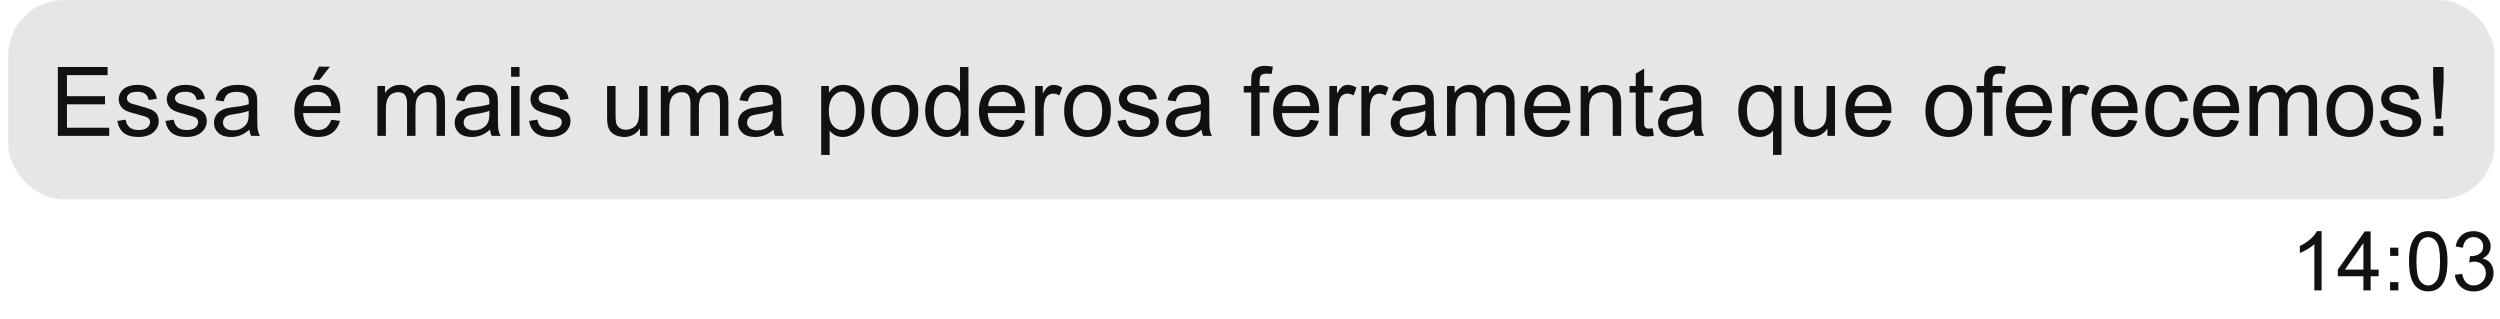
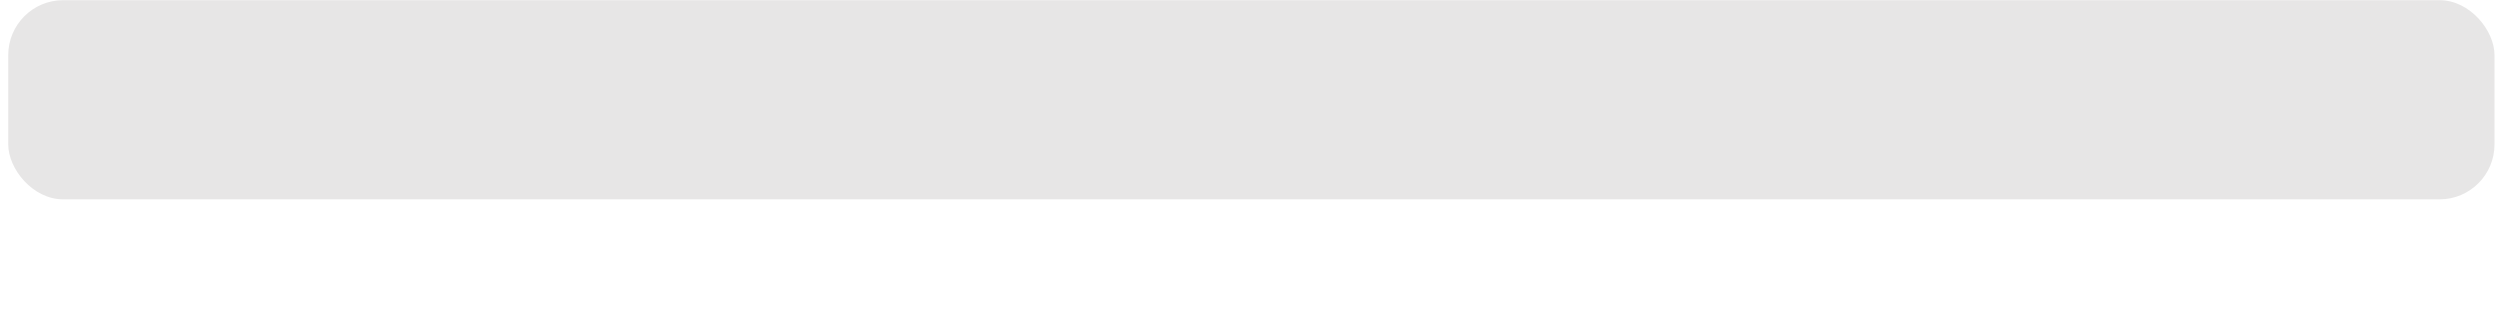
<svg xmlns="http://www.w3.org/2000/svg" width="455" height="58" viewBox="0 0 455 58" fill="none">
  <g filter="url(#filter0_d_22_150)">
    <rect x="1.5" y="0.031" width="452.5" height="36.25" rx="10" fill="#E7E6E6" />
-     <path d="M10.526 24.725V12.198H19.584V13.676H12.184V17.513H19.114V18.983H12.184V23.247H19.875V24.725H10.526ZM21.353 22.016L22.874 21.777C22.959 22.387 23.196 22.854 23.583 23.178C23.976 23.503 24.523 23.665 25.224 23.665C25.93 23.665 26.454 23.523 26.796 23.238C27.138 22.948 27.309 22.609 27.309 22.221C27.309 21.874 27.158 21.6 26.856 21.401C26.645 21.264 26.121 21.09 25.283 20.88C24.155 20.595 23.372 20.35 22.934 20.145C22.501 19.934 22.17 19.646 21.942 19.282C21.72 18.912 21.609 18.504 21.609 18.06C21.609 17.655 21.7 17.282 21.883 16.941C22.071 16.593 22.324 16.305 22.643 16.078C22.882 15.901 23.207 15.753 23.617 15.633C24.033 15.508 24.477 15.445 24.95 15.445C25.662 15.445 26.286 15.548 26.822 15.753C27.363 15.958 27.762 16.237 28.018 16.59C28.274 16.938 28.451 17.405 28.548 17.991L27.044 18.197C26.975 17.73 26.776 17.365 26.446 17.103C26.121 16.841 25.659 16.71 25.061 16.71C24.355 16.71 23.851 16.827 23.549 17.06C23.247 17.294 23.096 17.567 23.096 17.881C23.096 18.08 23.159 18.259 23.284 18.419C23.409 18.584 23.606 18.721 23.873 18.829C24.027 18.886 24.48 19.017 25.232 19.222C26.32 19.512 27.078 19.752 27.505 19.94C27.938 20.122 28.277 20.39 28.522 20.743C28.767 21.096 28.889 21.535 28.889 22.059C28.889 22.572 28.738 23.056 28.436 23.512C28.14 23.962 27.71 24.312 27.146 24.563C26.582 24.808 25.944 24.93 25.232 24.93C24.053 24.93 23.153 24.685 22.532 24.195C21.917 23.705 21.524 22.979 21.353 22.016ZM30.103 22.016L31.624 21.777C31.709 22.387 31.946 22.854 32.333 23.178C32.726 23.503 33.273 23.665 33.974 23.665C34.68 23.665 35.204 23.523 35.546 23.238C35.888 22.948 36.059 22.609 36.059 22.221C36.059 21.874 35.908 21.6 35.606 21.401C35.395 21.264 34.871 21.09 34.033 20.88C32.906 20.595 32.122 20.35 31.684 20.145C31.251 19.934 30.92 19.646 30.692 19.282C30.47 18.912 30.359 18.504 30.359 18.06C30.359 17.655 30.45 17.282 30.633 16.941C30.821 16.593 31.074 16.305 31.393 16.078C31.632 15.901 31.957 15.753 32.367 15.633C32.783 15.508 33.227 15.445 33.7 15.445C34.412 15.445 35.036 15.548 35.572 15.753C36.113 15.958 36.511 16.237 36.768 16.59C37.024 16.938 37.201 17.405 37.298 17.991L35.794 18.197C35.725 17.73 35.526 17.365 35.196 17.103C34.871 16.841 34.409 16.71 33.811 16.71C33.105 16.71 32.601 16.827 32.299 17.06C31.997 17.294 31.846 17.567 31.846 17.881C31.846 18.08 31.909 18.259 32.034 18.419C32.159 18.584 32.356 18.721 32.623 18.829C32.777 18.886 33.23 19.017 33.982 19.222C35.07 19.512 35.828 19.752 36.255 19.94C36.688 20.122 37.027 20.39 37.272 20.743C37.517 21.096 37.639 21.535 37.639 22.059C37.639 22.572 37.488 23.056 37.187 23.512C36.89 23.962 36.46 24.312 35.896 24.563C35.332 24.808 34.694 24.93 33.982 24.93C32.803 24.93 31.903 24.685 31.282 24.195C30.667 23.705 30.274 22.979 30.103 22.016ZM45.39 23.606C44.82 24.09 44.27 24.432 43.74 24.631C43.216 24.83 42.652 24.93 42.049 24.93C41.052 24.93 40.285 24.688 39.75 24.204C39.215 23.714 38.947 23.09 38.947 22.332C38.947 21.888 39.047 21.484 39.246 21.119C39.451 20.749 39.716 20.453 40.041 20.23C40.371 20.008 40.741 19.84 41.151 19.726C41.453 19.646 41.909 19.57 42.519 19.495C43.76 19.347 44.675 19.171 45.261 18.966C45.267 18.755 45.27 18.621 45.27 18.564C45.27 17.937 45.125 17.496 44.834 17.24C44.441 16.892 43.857 16.718 43.083 16.718C42.359 16.718 41.824 16.846 41.476 17.103C41.134 17.354 40.881 17.801 40.716 18.444L39.212 18.239C39.348 17.596 39.573 17.077 39.887 16.684C40.2 16.285 40.653 15.981 41.245 15.77C41.838 15.553 42.524 15.445 43.305 15.445C44.079 15.445 44.709 15.536 45.193 15.719C45.677 15.901 46.033 16.132 46.261 16.411C46.489 16.684 46.649 17.032 46.74 17.453C46.791 17.715 46.817 18.188 46.817 18.872V20.922C46.817 22.352 46.848 23.258 46.911 23.64C46.979 24.016 47.11 24.378 47.304 24.725H45.697C45.538 24.406 45.435 24.033 45.39 23.606ZM45.261 20.171C44.703 20.398 43.866 20.592 42.749 20.752C42.117 20.843 41.67 20.945 41.408 21.059C41.146 21.173 40.943 21.341 40.801 21.563C40.659 21.78 40.587 22.022 40.587 22.29C40.587 22.7 40.741 23.042 41.049 23.315C41.362 23.588 41.818 23.725 42.416 23.725C43.008 23.725 43.535 23.597 43.997 23.341C44.458 23.079 44.797 22.723 45.014 22.273C45.179 21.925 45.261 21.412 45.261 20.735V20.171ZM60.292 21.803L61.881 21.999C61.631 22.928 61.166 23.648 60.489 24.161C59.811 24.674 58.945 24.93 57.891 24.93C56.564 24.93 55.51 24.523 54.729 23.708C53.955 22.888 53.567 21.74 53.567 20.265C53.567 18.738 53.96 17.553 54.746 16.71C55.532 15.867 56.552 15.445 57.805 15.445C59.019 15.445 60.01 15.858 60.779 16.684C61.548 17.51 61.933 18.672 61.933 20.171C61.933 20.262 61.93 20.398 61.924 20.581H55.157C55.214 21.578 55.495 22.341 56.002 22.871C56.509 23.401 57.142 23.665 57.899 23.665C58.463 23.665 58.945 23.517 59.343 23.221C59.742 22.925 60.058 22.452 60.292 21.803ZM55.242 19.316H60.309C60.241 18.553 60.047 17.98 59.728 17.599C59.238 17.006 58.603 16.71 57.822 16.71C57.116 16.71 56.521 16.946 56.037 17.419C55.558 17.892 55.293 18.524 55.242 19.316ZM56.9 14.522L58.036 12.13H60.053L58.173 14.522H56.9ZM68.692 24.725V15.65H70.067V16.923C70.352 16.479 70.731 16.123 71.204 15.855C71.677 15.582 72.215 15.445 72.819 15.445C73.491 15.445 74.041 15.585 74.468 15.864C74.901 16.143 75.206 16.533 75.382 17.035C76.1 15.975 77.034 15.445 78.185 15.445C79.085 15.445 79.777 15.696 80.261 16.197C80.746 16.693 80.988 17.459 80.988 18.496V24.725H79.458V19.008C79.458 18.393 79.407 17.952 79.304 17.684C79.208 17.41 79.028 17.191 78.766 17.026C78.504 16.861 78.197 16.778 77.843 16.778C77.205 16.778 76.675 16.992 76.254 17.419C75.832 17.841 75.622 18.518 75.622 19.453V24.725H74.084V18.829C74.084 18.145 73.958 17.633 73.707 17.291C73.457 16.949 73.047 16.778 72.477 16.778C72.044 16.778 71.642 16.892 71.272 17.12C70.908 17.348 70.643 17.681 70.478 18.12C70.312 18.558 70.23 19.191 70.23 20.017V24.725H68.692ZM89.191 23.606C88.621 24.09 88.072 24.432 87.542 24.631C87.018 24.83 86.454 24.93 85.85 24.93C84.853 24.93 84.087 24.688 83.551 24.204C83.016 23.714 82.748 23.09 82.748 22.332C82.748 21.888 82.848 21.484 83.047 21.119C83.252 20.749 83.517 20.453 83.842 20.23C84.172 20.008 84.543 19.84 84.953 19.726C85.255 19.646 85.71 19.57 86.32 19.495C87.562 19.347 88.476 19.171 89.063 18.966C89.068 18.755 89.071 18.621 89.071 18.564C89.071 17.937 88.926 17.496 88.635 17.24C88.242 16.892 87.659 16.718 86.884 16.718C86.16 16.718 85.625 16.846 85.277 17.103C84.936 17.354 84.682 17.801 84.517 18.444L83.013 18.239C83.15 17.596 83.375 17.077 83.688 16.684C84.001 16.285 84.454 15.981 85.047 15.77C85.639 15.553 86.326 15.445 87.106 15.445C87.881 15.445 88.51 15.536 88.994 15.719C89.479 15.901 89.835 16.132 90.062 16.411C90.29 16.684 90.45 17.032 90.541 17.453C90.592 17.715 90.618 18.188 90.618 18.872V20.922C90.618 22.352 90.649 23.258 90.712 23.64C90.78 24.016 90.911 24.378 91.105 24.725H89.499C89.339 24.406 89.237 24.033 89.191 23.606ZM89.063 20.171C88.504 20.398 87.667 20.592 86.55 20.752C85.918 20.843 85.471 20.945 85.209 21.059C84.947 21.173 84.745 21.341 84.602 21.563C84.46 21.78 84.389 22.022 84.389 22.29C84.389 22.7 84.543 23.042 84.85 23.315C85.163 23.588 85.619 23.725 86.217 23.725C86.81 23.725 87.337 23.597 87.798 23.341C88.26 23.079 88.599 22.723 88.815 22.273C88.98 21.925 89.063 21.412 89.063 20.735V20.171ZM93.019 13.967V12.198H94.557V13.967H93.019ZM93.019 24.725V15.65H94.557V24.725H93.019ZM96.292 22.016L97.813 21.777C97.898 22.387 98.135 22.854 98.522 23.178C98.915 23.503 99.462 23.665 100.163 23.665C100.869 23.665 101.393 23.523 101.735 23.238C102.077 22.948 102.248 22.609 102.248 22.221C102.248 21.874 102.097 21.6 101.795 21.401C101.584 21.264 101.06 21.09 100.222 20.88C99.094 20.595 98.311 20.35 97.873 20.145C97.44 19.934 97.109 19.646 96.881 19.282C96.659 18.912 96.548 18.504 96.548 18.06C96.548 17.655 96.639 17.282 96.822 16.941C97.01 16.593 97.263 16.305 97.582 16.078C97.821 15.901 98.146 15.753 98.556 15.633C98.972 15.508 99.416 15.445 99.889 15.445C100.601 15.445 101.225 15.548 101.76 15.753C102.302 15.958 102.7 16.237 102.957 16.59C103.213 16.938 103.39 17.405 103.487 17.991L101.983 18.197C101.914 17.73 101.715 17.365 101.385 17.103C101.06 16.841 100.598 16.71 100 16.71C99.294 16.71 98.79 16.827 98.488 17.06C98.186 17.294 98.035 17.567 98.035 17.881C98.035 18.08 98.098 18.259 98.223 18.419C98.348 18.584 98.545 18.721 98.812 18.829C98.966 18.886 99.419 19.017 100.171 19.222C101.259 19.512 102.017 19.752 102.444 19.94C102.877 20.122 103.216 20.39 103.461 20.743C103.706 21.096 103.828 21.535 103.828 22.059C103.828 22.572 103.677 23.056 103.375 23.512C103.079 23.962 102.649 24.312 102.085 24.563C101.521 24.808 100.883 24.93 100.171 24.93C98.992 24.93 98.092 24.685 97.471 24.195C96.856 23.705 96.463 22.979 96.292 22.016ZM116.475 24.725V23.392C115.768 24.417 114.809 24.93 113.595 24.93C113.06 24.93 112.558 24.828 112.091 24.622C111.63 24.417 111.285 24.161 111.057 23.853C110.835 23.54 110.679 23.158 110.587 22.708C110.525 22.406 110.493 21.928 110.493 21.273V15.65H112.031V20.683C112.031 21.486 112.063 22.028 112.125 22.307C112.222 22.711 112.427 23.03 112.741 23.264C113.054 23.492 113.441 23.606 113.903 23.606C114.364 23.606 114.797 23.489 115.202 23.255C115.606 23.016 115.891 22.694 116.056 22.29C116.227 21.88 116.312 21.287 116.312 20.512V15.65H117.851V24.725H116.475ZM120.269 24.725V15.65H121.645V16.923C121.929 16.479 122.308 16.123 122.781 15.855C123.254 15.582 123.792 15.445 124.396 15.445C125.068 15.445 125.618 15.585 126.045 15.864C126.478 16.143 126.783 16.533 126.959 17.035C127.677 15.975 128.611 15.445 129.762 15.445C130.662 15.445 131.354 15.696 131.839 16.197C132.323 16.693 132.565 17.459 132.565 18.496V24.725H131.035V19.008C131.035 18.393 130.984 17.952 130.882 17.684C130.785 17.41 130.605 17.191 130.343 17.026C130.081 16.861 129.774 16.778 129.42 16.778C128.782 16.778 128.253 16.992 127.831 17.419C127.41 17.841 127.199 18.518 127.199 19.453V24.725H125.661V18.829C125.661 18.145 125.535 17.633 125.285 17.291C125.034 16.949 124.624 16.778 124.054 16.778C123.621 16.778 123.22 16.892 122.849 17.12C122.485 17.348 122.22 17.681 122.055 18.12C121.889 18.558 121.807 19.191 121.807 20.017V24.725H120.269ZM140.768 23.606C140.198 24.09 139.649 24.432 139.119 24.631C138.595 24.83 138.031 24.93 137.427 24.93C136.43 24.93 135.664 24.688 135.128 24.204C134.593 23.714 134.325 23.09 134.325 22.332C134.325 21.888 134.425 21.484 134.624 21.119C134.829 20.749 135.094 20.453 135.419 20.23C135.749 20.008 136.12 19.84 136.53 19.726C136.832 19.646 137.287 19.57 137.897 19.495C139.139 19.347 140.053 19.171 140.64 18.966C140.646 18.755 140.648 18.621 140.648 18.564C140.648 17.937 140.503 17.496 140.213 17.24C139.82 16.892 139.236 16.718 138.461 16.718C137.737 16.718 137.202 16.846 136.854 17.103C136.513 17.354 136.259 17.801 136.094 18.444L134.59 18.239C134.727 17.596 134.952 17.077 135.265 16.684C135.578 16.285 136.031 15.981 136.624 15.77C137.216 15.553 137.903 15.445 138.683 15.445C139.458 15.445 140.087 15.536 140.572 15.719C141.056 15.901 141.412 16.132 141.64 16.411C141.868 16.684 142.027 17.032 142.118 17.453C142.169 17.715 142.195 18.188 142.195 18.872V20.922C142.195 22.352 142.226 23.258 142.289 23.64C142.357 24.016 142.488 24.378 142.682 24.725H141.076C140.916 24.406 140.814 24.033 140.768 23.606ZM140.64 20.171C140.082 20.398 139.244 20.592 138.128 20.752C137.495 20.843 137.048 20.945 136.786 21.059C136.524 21.173 136.322 21.341 136.179 21.563C136.037 21.78 135.966 22.022 135.966 22.29C135.966 22.7 136.12 23.042 136.427 23.315C136.741 23.588 137.196 23.725 137.794 23.725C138.387 23.725 138.914 23.597 139.375 23.341C139.837 23.079 140.176 22.723 140.392 22.273C140.557 21.925 140.64 21.412 140.64 20.735V20.171ZM149.458 28.203V15.65H150.86V16.829C151.19 16.368 151.563 16.023 151.979 15.796C152.395 15.562 152.899 15.445 153.491 15.445C154.266 15.445 154.95 15.645 155.542 16.043C156.135 16.442 156.582 17.006 156.884 17.735C157.186 18.459 157.337 19.253 157.337 20.119C157.337 21.048 157.169 21.885 156.833 22.631C156.502 23.372 156.018 23.942 155.38 24.34C154.748 24.733 154.081 24.93 153.38 24.93C152.868 24.93 152.406 24.822 151.996 24.605C151.592 24.389 151.258 24.115 150.996 23.785V28.203H149.458ZM150.851 20.239C150.851 21.407 151.087 22.27 151.56 22.828C152.033 23.386 152.606 23.665 153.278 23.665C153.961 23.665 154.545 23.378 155.03 22.802C155.519 22.221 155.764 21.324 155.764 20.111C155.764 18.954 155.525 18.088 155.047 17.513C154.574 16.938 154.007 16.65 153.346 16.65C152.691 16.65 152.11 16.958 151.603 17.573C151.102 18.182 150.851 19.071 150.851 20.239ZM158.627 20.188C158.627 18.507 159.094 17.262 160.028 16.453C160.809 15.781 161.76 15.445 162.882 15.445C164.13 15.445 165.15 15.855 165.941 16.676C166.733 17.49 167.129 18.618 167.129 20.059C167.129 21.227 166.953 22.147 166.599 22.819C166.252 23.486 165.742 24.004 165.07 24.375C164.403 24.745 163.674 24.93 162.882 24.93C161.612 24.93 160.584 24.523 159.798 23.708C159.017 22.893 158.627 21.72 158.627 20.188ZM160.208 20.188C160.208 21.35 160.461 22.221 160.968 22.802C161.475 23.378 162.113 23.665 162.882 23.665C163.646 23.665 164.281 23.375 164.788 22.794C165.295 22.213 165.548 21.327 165.548 20.136C165.548 19.014 165.292 18.165 164.779 17.59C164.272 17.009 163.64 16.718 162.882 16.718C162.113 16.718 161.475 17.006 160.968 17.581C160.461 18.157 160.208 19.026 160.208 20.188ZM174.828 24.725V23.58C174.253 24.48 173.407 24.93 172.29 24.93C171.567 24.93 170.9 24.731 170.291 24.332C169.687 23.933 169.217 23.378 168.881 22.666C168.55 21.948 168.385 21.125 168.385 20.196C168.385 19.29 168.536 18.47 168.838 17.735C169.14 16.995 169.593 16.428 170.197 16.035C170.801 15.642 171.476 15.445 172.222 15.445C172.769 15.445 173.256 15.562 173.683 15.796C174.11 16.023 174.458 16.322 174.726 16.693V12.198H176.255V24.725H174.828ZM169.966 20.196C169.966 21.358 170.211 22.227 170.701 22.802C171.191 23.378 171.769 23.665 172.436 23.665C173.108 23.665 173.677 23.392 174.145 22.845C174.617 22.293 174.854 21.452 174.854 20.324C174.854 19.082 174.615 18.171 174.136 17.59C173.657 17.009 173.068 16.718 172.367 16.718C171.684 16.718 171.111 16.997 170.65 17.556C170.194 18.114 169.966 18.994 169.966 20.196ZM184.894 21.803L186.483 21.999C186.233 22.928 185.768 23.648 185.091 24.161C184.413 24.674 183.547 24.93 182.493 24.93C181.166 24.93 180.112 24.523 179.331 23.708C178.557 22.888 178.169 21.74 178.169 20.265C178.169 18.738 178.562 17.553 179.348 16.71C180.135 15.867 181.154 15.445 182.407 15.445C183.621 15.445 184.612 15.858 185.381 16.684C186.15 17.51 186.535 18.672 186.535 20.171C186.535 20.262 186.532 20.398 186.526 20.581H179.759C179.816 21.578 180.097 22.341 180.604 22.871C181.111 23.401 181.744 23.665 182.501 23.665C183.065 23.665 183.547 23.517 183.946 23.221C184.344 22.925 184.66 22.452 184.894 21.803ZM179.844 19.316H184.911C184.843 18.553 184.649 17.98 184.33 17.599C183.84 17.006 183.205 16.71 182.425 16.71C181.718 16.71 181.123 16.946 180.639 17.419C180.16 17.892 179.895 18.524 179.844 19.316ZM188.406 24.725V15.65H189.79V17.026C190.143 16.382 190.468 15.958 190.764 15.753C191.066 15.548 191.397 15.445 191.756 15.445C192.274 15.445 192.801 15.61 193.336 15.941L192.807 17.368C192.431 17.146 192.055 17.035 191.679 17.035C191.343 17.035 191.041 17.137 190.773 17.342C190.505 17.541 190.314 17.821 190.2 18.18C190.03 18.726 189.944 19.325 189.944 19.974V24.725H188.406ZM193.678 20.188C193.678 18.507 194.145 17.262 195.08 16.453C195.86 15.781 196.811 15.445 197.934 15.445C199.181 15.445 200.201 15.855 200.993 16.676C201.785 17.49 202.18 18.618 202.18 20.059C202.18 21.227 202.004 22.147 201.651 22.819C201.303 23.486 200.793 24.004 200.121 24.375C199.455 24.745 198.725 24.93 197.934 24.93C196.663 24.93 195.635 24.523 194.849 23.708C194.068 22.893 193.678 21.72 193.678 20.188ZM195.259 20.188C195.259 21.35 195.513 22.221 196.02 22.802C196.527 23.378 197.165 23.665 197.934 23.665C198.697 23.665 199.332 23.375 199.839 22.794C200.346 22.213 200.6 21.327 200.6 20.136C200.6 19.014 200.343 18.165 199.831 17.59C199.324 17.009 198.691 16.718 197.934 16.718C197.165 16.718 196.527 17.006 196.02 17.581C195.513 18.157 195.259 19.026 195.259 20.188ZM203.377 22.016L204.898 21.777C204.983 22.387 205.22 22.854 205.607 23.178C206 23.503 206.547 23.665 207.248 23.665C207.954 23.665 208.478 23.523 208.82 23.238C209.162 22.948 209.333 22.609 209.333 22.221C209.333 21.874 209.182 21.6 208.88 21.401C208.669 21.264 208.145 21.09 207.307 20.88C206.179 20.595 205.396 20.35 204.958 20.145C204.525 19.934 204.194 19.646 203.966 19.282C203.744 18.912 203.633 18.504 203.633 18.06C203.633 17.655 203.724 17.282 203.906 16.941C204.094 16.593 204.348 16.305 204.667 16.078C204.906 15.901 205.231 15.753 205.641 15.633C206.057 15.508 206.501 15.445 206.974 15.445C207.686 15.445 208.31 15.548 208.845 15.753C209.387 15.958 209.785 16.237 210.042 16.59C210.298 16.938 210.475 17.405 210.572 17.991L209.068 18.197C208.999 17.73 208.8 17.365 208.469 17.103C208.145 16.841 207.683 16.71 207.085 16.71C206.379 16.71 205.875 16.827 205.573 17.06C205.271 17.294 205.12 17.567 205.12 17.881C205.12 18.08 205.183 18.259 205.308 18.419C205.433 18.584 205.63 18.721 205.897 18.829C206.051 18.886 206.504 19.017 207.256 19.222C208.344 19.512 209.102 19.752 209.529 19.94C209.962 20.122 210.301 20.39 210.546 20.743C210.791 21.096 210.913 21.535 210.913 22.059C210.913 22.572 210.762 23.056 210.46 23.512C210.164 23.962 209.734 24.312 209.17 24.563C208.606 24.808 207.968 24.93 207.256 24.93C206.077 24.93 205.177 24.685 204.556 24.195C203.941 23.705 203.548 22.979 203.377 22.016ZM218.664 23.606C218.094 24.09 217.544 24.432 217.014 24.631C216.49 24.83 215.926 24.93 215.323 24.93C214.326 24.93 213.559 24.688 213.024 24.204C212.488 23.714 212.221 23.09 212.221 22.332C212.221 21.888 212.32 21.484 212.52 21.119C212.725 20.749 212.99 20.453 213.314 20.23C213.645 20.008 214.015 19.84 214.425 19.726C214.727 19.646 215.183 19.57 215.792 19.495C217.034 19.347 217.949 19.171 218.535 18.966C218.541 18.755 218.544 18.621 218.544 18.564C218.544 17.937 218.399 17.496 218.108 17.24C217.715 16.892 217.131 16.718 216.356 16.718C215.633 16.718 215.097 16.846 214.75 17.103C214.408 17.354 214.155 17.801 213.99 18.444L212.486 18.239C212.622 17.596 212.847 17.077 213.161 16.684C213.474 16.285 213.927 15.981 214.519 15.77C215.112 15.553 215.798 15.445 216.579 15.445C217.353 15.445 217.983 15.536 218.467 15.719C218.951 15.901 219.307 16.132 219.535 16.411C219.763 16.684 219.923 17.032 220.014 17.453C220.065 17.715 220.091 18.188 220.091 18.872V20.922C220.091 22.352 220.122 23.258 220.185 23.64C220.253 24.016 220.384 24.378 220.578 24.725H218.971C218.812 24.406 218.709 24.033 218.664 23.606ZM218.535 20.171C217.977 20.398 217.14 20.592 216.023 20.752C215.391 20.843 214.944 20.945 214.682 21.059C214.42 21.173 214.217 21.341 214.075 21.563C213.933 21.78 213.861 22.022 213.861 22.29C213.861 22.7 214.015 23.042 214.323 23.315C214.636 23.588 215.092 23.725 215.69 23.725C216.282 23.725 216.809 23.597 217.271 23.341C217.732 23.079 218.071 22.723 218.288 22.273C218.453 21.925 218.535 21.412 218.535 20.735V20.171ZM227.721 24.725V16.846H226.363V15.65H227.721V14.685C227.721 14.075 227.775 13.622 227.884 13.326C228.032 12.927 228.291 12.605 228.661 12.36C229.037 12.11 229.561 11.985 230.233 11.985C230.666 11.985 231.145 12.036 231.669 12.138L231.438 13.48C231.119 13.423 230.817 13.394 230.532 13.394C230.065 13.394 229.735 13.494 229.541 13.694C229.348 13.893 229.251 14.266 229.251 14.813V15.65H231.02V16.846H229.251V24.725H227.721ZM238.437 21.803L240.026 21.999C239.775 22.928 239.311 23.648 238.633 24.161C237.955 24.674 237.089 24.93 236.035 24.93C234.708 24.93 233.654 24.523 232.874 23.708C232.099 22.888 231.712 21.74 231.712 20.265C231.712 18.738 232.105 17.553 232.891 16.71C233.677 15.867 234.697 15.445 235.95 15.445C237.163 15.445 238.155 15.858 238.924 16.684C239.693 17.51 240.077 18.672 240.077 20.171C240.077 20.262 240.074 20.398 240.069 20.581H233.301C233.358 21.578 233.64 22.341 234.147 22.871C234.654 23.401 235.286 23.665 236.044 23.665C236.608 23.665 237.089 23.517 237.488 23.221C237.887 22.925 238.203 22.452 238.437 21.803ZM233.386 19.316H238.454C238.385 18.553 238.192 17.98 237.873 17.599C237.383 17.006 236.747 16.71 235.967 16.71C235.261 16.71 234.665 16.946 234.181 17.419C233.703 17.892 233.438 18.524 233.386 19.316ZM241.948 24.725V15.65H243.333V17.026C243.686 16.382 244.011 15.958 244.307 15.753C244.609 15.548 244.939 15.445 245.298 15.445C245.816 15.445 246.343 15.61 246.879 15.941L246.349 17.368C245.973 17.146 245.597 17.035 245.221 17.035C244.885 17.035 244.583 17.137 244.315 17.342C244.048 17.541 243.857 17.821 243.743 18.18C243.572 18.726 243.487 19.325 243.487 19.974V24.725H241.948ZM247.776 24.725V15.65H249.16V17.026C249.514 16.382 249.838 15.958 250.135 15.753C250.436 15.548 250.767 15.445 251.126 15.445C251.644 15.445 252.171 15.61 252.707 15.941L252.177 17.368C251.801 17.146 251.425 17.035 251.049 17.035C250.713 17.035 250.411 17.137 250.143 17.342C249.875 17.541 249.684 17.821 249.571 18.18C249.4 18.726 249.314 19.325 249.314 19.974V24.725H247.776ZM259.542 23.606C258.973 24.09 258.423 24.432 257.893 24.631C257.369 24.83 256.805 24.93 256.201 24.93C255.205 24.93 254.438 24.688 253.903 24.204C253.367 23.714 253.1 23.09 253.1 22.332C253.1 21.888 253.199 21.484 253.399 21.119C253.604 20.749 253.869 20.453 254.193 20.23C254.524 20.008 254.894 19.84 255.304 19.726C255.606 19.646 256.062 19.57 256.671 19.495C257.913 19.347 258.828 19.171 259.414 18.966C259.42 18.755 259.423 18.621 259.423 18.564C259.423 17.937 259.278 17.496 258.987 17.24C258.594 16.892 258.01 16.718 257.235 16.718C256.512 16.718 255.976 16.846 255.629 17.103C255.287 17.354 255.034 17.801 254.868 18.444L253.365 18.239C253.501 17.596 253.726 17.077 254.04 16.684C254.353 16.285 254.806 15.981 255.398 15.77C255.991 15.553 256.677 15.445 257.458 15.445C258.232 15.445 258.862 15.536 259.346 15.719C259.83 15.901 260.186 16.132 260.414 16.411C260.642 16.684 260.801 17.032 260.893 17.453C260.944 17.715 260.969 18.188 260.969 18.872V20.922C260.969 22.352 261.001 23.258 261.063 23.64C261.132 24.016 261.263 24.378 261.457 24.725H259.85C259.691 24.406 259.588 24.033 259.542 23.606ZM259.414 20.171C258.856 20.398 258.019 20.592 256.902 20.752C256.27 20.843 255.823 20.945 255.561 21.059C255.299 21.173 255.096 21.341 254.954 21.563C254.811 21.78 254.74 22.022 254.74 22.29C254.74 22.7 254.894 23.042 255.202 23.315C255.515 23.588 255.971 23.725 256.569 23.725C257.161 23.725 257.688 23.597 258.15 23.341C258.611 23.079 258.95 22.723 259.167 22.273C259.332 21.925 259.414 21.412 259.414 20.735V20.171ZM263.362 24.725V15.65H264.738V16.923C265.023 16.479 265.401 16.123 265.874 15.855C266.347 15.582 266.885 15.445 267.489 15.445C268.161 15.445 268.711 15.585 269.138 15.864C269.571 16.143 269.876 16.533 270.053 17.035C270.771 15.975 271.705 15.445 272.855 15.445C273.756 15.445 274.448 15.696 274.932 16.197C275.416 16.693 275.658 17.459 275.658 18.496V24.725H274.129V19.008C274.129 18.393 274.077 17.952 273.975 17.684C273.878 17.41 273.699 17.191 273.437 17.026C273.174 16.861 272.867 16.778 272.514 16.778C271.876 16.778 271.346 16.992 270.924 17.419C270.503 17.841 270.292 18.518 270.292 19.453V24.725H268.754V18.829C268.754 18.145 268.629 17.633 268.378 17.291C268.127 16.949 267.717 16.778 267.147 16.778C266.715 16.778 266.313 16.892 265.943 17.12C265.578 17.348 265.313 17.681 265.148 18.12C264.983 18.558 264.9 19.191 264.9 20.017V24.725H263.362ZM284.152 21.803L285.741 21.999C285.491 22.928 285.026 23.648 284.348 24.161C283.67 24.674 282.805 24.93 281.751 24.93C280.423 24.93 279.37 24.523 278.589 23.708C277.814 22.888 277.427 21.74 277.427 20.265C277.427 18.738 277.82 17.553 278.606 16.71C279.392 15.867 280.412 15.445 281.665 15.445C282.879 15.445 283.87 15.858 284.639 16.684C285.408 17.51 285.792 18.672 285.792 20.171C285.792 20.262 285.79 20.398 285.784 20.581H279.016C279.073 21.578 279.355 22.341 279.862 22.871C280.369 23.401 281.002 23.665 281.759 23.665C282.323 23.665 282.805 23.517 283.203 23.221C283.602 22.925 283.918 22.452 284.152 21.803ZM279.102 19.316H284.169C284.101 18.553 283.907 17.98 283.588 17.599C283.098 17.006 282.463 16.71 281.682 16.71C280.976 16.71 280.381 16.946 279.896 17.419C279.418 17.892 279.153 18.524 279.102 19.316ZM287.681 24.725V15.65H289.065V16.941C289.732 15.944 290.694 15.445 291.953 15.445C292.5 15.445 293.002 15.545 293.457 15.744C293.919 15.938 294.263 16.194 294.491 16.513C294.719 16.832 294.879 17.211 294.97 17.65C295.027 17.935 295.055 18.433 295.055 19.145V24.725H293.517V19.205C293.517 18.578 293.457 18.111 293.338 17.804C293.218 17.49 293.004 17.242 292.697 17.06C292.395 16.872 292.039 16.778 291.629 16.778C290.974 16.778 290.407 16.986 289.928 17.402C289.455 17.818 289.219 18.607 289.219 19.769V24.725H287.681ZM300.78 23.349L301.002 24.708C300.569 24.799 300.182 24.845 299.84 24.845C299.282 24.845 298.849 24.756 298.542 24.58C298.234 24.403 298.017 24.172 297.892 23.887C297.767 23.597 297.704 22.99 297.704 22.067V16.846H296.576V15.65H297.704V13.403L299.234 12.48V15.65H300.78V16.846H299.234V22.153C299.234 22.592 299.259 22.873 299.311 22.999C299.368 23.124 299.456 23.224 299.575 23.298C299.701 23.372 299.877 23.409 300.105 23.409C300.276 23.409 300.501 23.389 300.78 23.349ZM308.214 23.606C307.645 24.09 307.095 24.432 306.565 24.631C306.041 24.83 305.477 24.93 304.873 24.93C303.876 24.93 303.11 24.688 302.575 24.204C302.039 23.714 301.771 23.09 301.771 22.332C301.771 21.888 301.871 21.484 302.071 21.119C302.276 20.749 302.541 20.453 302.865 20.23C303.196 20.008 303.566 19.84 303.976 19.726C304.278 19.646 304.734 19.57 305.343 19.495C306.585 19.347 307.499 19.171 308.086 18.966C308.092 18.755 308.095 18.621 308.095 18.564C308.095 17.937 307.949 17.496 307.659 17.24C307.266 16.892 306.682 16.718 305.907 16.718C305.184 16.718 304.648 16.846 304.301 17.103C303.959 17.354 303.705 17.801 303.54 18.444L302.036 18.239C302.173 17.596 302.398 17.077 302.711 16.684C303.025 16.285 303.478 15.981 304.07 15.77C304.663 15.553 305.349 15.445 306.129 15.445C306.904 15.445 307.534 15.536 308.018 15.719C308.502 15.901 308.858 16.132 309.086 16.411C309.314 16.684 309.473 17.032 309.564 17.453C309.616 17.715 309.641 18.188 309.641 18.872V20.922C309.641 22.352 309.673 23.258 309.735 23.64C309.804 24.016 309.935 24.378 310.128 24.725H308.522C308.362 24.406 308.26 24.033 308.214 23.606ZM308.086 20.171C307.528 20.398 306.691 20.592 305.574 20.752C304.942 20.843 304.494 20.945 304.232 21.059C303.97 21.173 303.768 21.341 303.626 21.563C303.483 21.78 303.412 22.022 303.412 22.29C303.412 22.7 303.566 23.042 303.874 23.315C304.187 23.588 304.643 23.725 305.241 23.725C305.833 23.725 306.36 23.597 306.822 23.341C307.283 23.079 307.622 22.723 307.838 22.273C308.004 21.925 308.086 21.412 308.086 20.735V20.171ZM322.689 28.203V23.759C322.45 24.096 322.114 24.375 321.681 24.597C321.254 24.819 320.798 24.93 320.314 24.93C319.237 24.93 318.309 24.5 317.528 23.64C316.754 22.78 316.366 21.6 316.366 20.102C316.366 19.191 316.523 18.373 316.836 17.65C317.155 16.926 317.614 16.379 318.212 16.009C318.816 15.633 319.477 15.445 320.194 15.445C321.317 15.445 322.2 15.918 322.843 16.864V15.65H324.228V28.203H322.689ZM317.947 20.162C317.947 21.33 318.192 22.207 318.682 22.794C319.172 23.375 319.759 23.665 320.442 23.665C321.097 23.665 321.661 23.389 322.134 22.837C322.607 22.278 322.843 21.432 322.843 20.299C322.843 19.091 322.593 18.182 322.091 17.573C321.596 16.963 321.012 16.659 320.34 16.659C319.673 16.659 319.106 16.943 318.639 17.513C318.178 18.077 317.947 18.96 317.947 20.162ZM332.593 24.725V23.392C331.887 24.417 330.927 24.93 329.713 24.93C329.178 24.93 328.677 24.828 328.209 24.622C327.748 24.417 327.403 24.161 327.176 23.853C326.953 23.54 326.797 23.158 326.706 22.708C326.643 22.406 326.612 21.928 326.612 21.273V15.65H328.15V20.683C328.15 21.486 328.181 22.028 328.244 22.307C328.34 22.711 328.546 23.03 328.859 23.264C329.172 23.492 329.56 23.606 330.021 23.606C330.482 23.606 330.915 23.489 331.32 23.255C331.724 23.016 332.009 22.694 332.174 22.29C332.345 21.88 332.431 21.287 332.431 20.512V15.65H333.969V24.725H332.593ZM342.599 21.803L344.188 21.999C343.938 22.928 343.474 23.648 342.796 24.161C342.118 24.674 341.252 24.93 340.198 24.93C338.871 24.93 337.817 24.523 337.036 23.708C336.262 22.888 335.874 21.74 335.874 20.265C335.874 18.738 336.267 17.553 337.053 16.71C337.84 15.867 338.859 15.445 340.113 15.445C341.326 15.445 342.317 15.858 343.086 16.684C343.855 17.51 344.24 18.672 344.24 20.171C344.24 20.262 344.237 20.398 344.231 20.581H337.464C337.521 21.578 337.803 22.341 338.31 22.871C338.817 23.401 339.449 23.665 340.207 23.665C340.771 23.665 341.252 23.517 341.651 23.221C342.049 22.925 342.366 22.452 342.599 21.803ZM337.549 19.316H342.616C342.548 18.553 342.354 17.98 342.035 17.599C341.545 17.006 340.91 16.71 340.13 16.71C339.423 16.71 338.828 16.946 338.344 17.419C337.865 17.892 337.6 18.524 337.549 19.316ZM350.426 20.188C350.426 18.507 350.893 17.262 351.828 16.453C352.608 15.781 353.559 15.445 354.682 15.445C355.929 15.445 356.949 15.855 357.741 16.676C358.533 17.49 358.928 18.618 358.928 20.059C358.928 21.227 358.752 22.147 358.399 22.819C358.051 23.486 357.541 24.004 356.869 24.375C356.203 24.745 355.473 24.93 354.682 24.93C353.411 24.93 352.383 24.523 351.597 23.708C350.816 22.893 350.426 21.72 350.426 20.188ZM352.007 20.188C352.007 21.35 352.261 22.221 352.768 22.802C353.275 23.378 353.913 23.665 354.682 23.665C355.445 23.665 356.08 23.375 356.587 22.794C357.094 22.213 357.348 21.327 357.348 20.136C357.348 19.014 357.091 18.165 356.579 17.59C356.072 17.009 355.439 16.718 354.682 16.718C353.913 16.718 353.275 17.006 352.768 17.581C352.261 18.157 352.007 19.026 352.007 20.188ZM361.107 24.725V16.846H359.749V15.65H361.107V14.685C361.107 14.075 361.162 13.622 361.27 13.326C361.418 12.927 361.677 12.605 362.047 12.36C362.423 12.11 362.947 11.985 363.62 11.985C364.053 11.985 364.531 12.036 365.055 12.138L364.824 13.48C364.505 13.423 364.204 13.394 363.919 13.394C363.452 13.394 363.121 13.494 362.927 13.694C362.734 13.893 362.637 14.266 362.637 14.813V15.65H364.406V16.846H362.637V24.725H361.107ZM371.823 21.803L373.412 21.999C373.161 22.928 372.697 23.648 372.019 24.161C371.341 24.674 370.476 24.93 369.422 24.93C368.094 24.93 367.04 24.523 366.26 23.708C365.485 22.888 365.098 21.74 365.098 20.265C365.098 18.738 365.491 17.553 366.277 16.71C367.063 15.867 368.083 15.445 369.336 15.445C370.55 15.445 371.541 15.858 372.31 16.684C373.079 17.51 373.463 18.672 373.463 20.171C373.463 20.262 373.461 20.398 373.455 20.581H366.687C366.744 21.578 367.026 22.341 367.533 22.871C368.04 23.401 368.673 23.665 369.43 23.665C369.994 23.665 370.476 23.517 370.874 23.221C371.273 22.925 371.589 22.452 371.823 21.803ZM366.773 19.316H371.84C371.771 18.553 371.578 17.98 371.259 17.599C370.769 17.006 370.134 16.71 369.353 16.71C368.647 16.71 368.052 16.946 367.567 17.419C367.089 17.892 366.824 18.524 366.773 19.316ZM375.335 24.725V15.65H376.719V17.026C377.072 16.382 377.397 15.958 377.693 15.753C377.995 15.548 378.325 15.445 378.684 15.445C379.203 15.445 379.73 15.61 380.265 15.941L379.735 17.368C379.359 17.146 378.983 17.035 378.607 17.035C378.271 17.035 377.969 17.137 377.702 17.342C377.434 17.541 377.243 17.821 377.129 18.18C376.958 18.726 376.873 19.325 376.873 19.974V24.725H375.335ZM387.392 21.803L388.981 21.999C388.73 22.928 388.266 23.648 387.588 24.161C386.91 24.674 386.044 24.93 384.99 24.93C383.663 24.93 382.609 24.523 381.829 23.708C381.054 22.888 380.667 21.74 380.667 20.265C380.667 18.738 381.06 17.553 381.846 16.71C382.632 15.867 383.652 15.445 384.905 15.445C386.118 15.445 387.11 15.858 387.879 16.684C388.648 17.51 389.032 18.672 389.032 20.171C389.032 20.262 389.029 20.398 389.024 20.581H382.256C382.313 21.578 382.595 22.341 383.102 22.871C383.609 23.401 384.241 23.665 384.999 23.665C385.563 23.665 386.044 23.517 386.443 23.221C386.842 22.925 387.158 22.452 387.392 21.803ZM382.342 19.316H387.409C387.34 18.553 387.147 17.98 386.828 17.599C386.338 17.006 385.703 16.71 384.922 16.71C384.216 16.71 383.62 16.946 383.136 17.419C382.658 17.892 382.393 18.524 382.342 19.316ZM396.842 21.401L398.355 21.598C398.19 22.64 397.765 23.457 397.082 24.05C396.404 24.637 395.569 24.93 394.578 24.93C393.336 24.93 392.336 24.526 391.579 23.717C390.827 22.902 390.451 21.737 390.451 20.222C390.451 19.242 390.613 18.385 390.938 17.65C391.262 16.915 391.755 16.365 392.416 16.001C393.083 15.63 393.806 15.445 394.586 15.445C395.572 15.445 396.378 15.696 397.005 16.197C397.631 16.693 398.033 17.399 398.209 18.316L396.714 18.547C396.572 17.937 396.318 17.479 395.954 17.171C395.595 16.864 395.159 16.71 394.646 16.71C393.872 16.71 393.242 16.989 392.758 17.547C392.274 18.1 392.031 18.977 392.031 20.179C392.031 21.398 392.265 22.284 392.732 22.837C393.199 23.389 393.809 23.665 394.561 23.665C395.165 23.665 395.669 23.48 396.073 23.11C396.478 22.74 396.734 22.17 396.842 21.401ZM405.883 21.803L407.472 21.999C407.222 22.928 406.757 23.648 406.079 24.161C405.401 24.674 404.536 24.93 403.482 24.93C402.154 24.93 401.101 24.523 400.32 23.708C399.545 22.888 399.158 21.74 399.158 20.265C399.158 18.738 399.551 17.553 400.337 16.71C401.123 15.867 402.143 15.445 403.396 15.445C404.61 15.445 405.601 15.858 406.37 16.684C407.139 17.51 407.523 18.672 407.523 20.171C407.523 20.262 407.521 20.398 407.515 20.581H400.747C400.804 21.578 401.086 22.341 401.593 22.871C402.1 23.401 402.733 23.665 403.49 23.665C404.054 23.665 404.536 23.517 404.934 23.221C405.333 22.925 405.649 22.452 405.883 21.803ZM400.833 19.316H405.9C405.832 18.553 405.638 17.98 405.319 17.599C404.829 17.006 404.194 16.71 403.413 16.71C402.707 16.71 402.112 16.946 401.627 17.419C401.149 17.892 400.884 18.524 400.833 19.316ZM409.412 24.725V15.65H410.788V16.923C411.072 16.479 411.451 16.123 411.924 15.855C412.397 15.582 412.935 15.445 413.539 15.445C414.211 15.445 414.761 15.585 415.188 15.864C415.621 16.143 415.926 16.533 416.103 17.035C416.82 15.975 417.755 15.445 418.905 15.445C419.805 15.445 420.497 15.696 420.982 16.197C421.466 16.693 421.708 17.459 421.708 18.496V24.725H420.178V19.008C420.178 18.393 420.127 17.952 420.025 17.684C419.928 17.41 419.748 17.191 419.486 17.026C419.224 16.861 418.917 16.778 418.563 16.778C417.925 16.778 417.396 16.992 416.974 17.419C416.553 17.841 416.342 18.518 416.342 19.453V24.725H414.804V18.829C414.804 18.145 414.678 17.633 414.428 17.291C414.177 16.949 413.767 16.778 413.197 16.778C412.764 16.778 412.363 16.892 411.992 17.12C411.628 17.348 411.363 17.681 411.198 18.12C411.033 18.558 410.95 19.191 410.95 20.017V24.725H409.412ZM423.417 20.188C423.417 18.507 423.884 17.262 424.818 16.453C425.599 15.781 426.55 15.445 427.672 15.445C428.92 15.445 429.94 15.855 430.731 16.676C431.523 17.49 431.919 18.618 431.919 20.059C431.919 21.227 431.743 22.147 431.389 22.819C431.042 23.486 430.532 24.004 429.86 24.375C429.193 24.745 428.464 24.93 427.672 24.93C426.402 24.93 425.374 24.523 424.588 23.708C423.807 22.893 423.417 21.72 423.417 20.188ZM424.998 20.188C424.998 21.35 425.251 22.221 425.758 22.802C426.265 23.378 426.903 23.665 427.672 23.665C428.436 23.665 429.071 23.375 429.578 22.794C430.085 22.213 430.338 21.327 430.338 20.136C430.338 19.014 430.082 18.165 429.569 17.59C429.062 17.009 428.43 16.718 427.672 16.718C426.903 16.718 426.265 17.006 425.758 17.581C425.251 18.157 424.998 19.026 424.998 20.188ZM433.115 22.016L434.636 21.777C434.722 22.387 434.958 22.854 435.346 23.178C435.739 23.503 436.286 23.665 436.986 23.665C437.693 23.665 438.217 23.523 438.559 23.238C438.9 22.948 439.071 22.609 439.071 22.221C439.071 21.874 438.92 21.6 438.618 21.401C438.408 21.264 437.884 21.09 437.046 20.88C435.918 20.595 435.135 20.35 434.696 20.145C434.263 19.934 433.933 19.646 433.705 19.282C433.483 18.912 433.372 18.504 433.372 18.06C433.372 17.655 433.463 17.282 433.645 16.941C433.833 16.593 434.087 16.305 434.406 16.078C434.645 15.901 434.97 15.753 435.38 15.633C435.796 15.508 436.24 15.445 436.713 15.445C437.425 15.445 438.049 15.548 438.584 15.753C439.125 15.958 439.524 16.237 439.781 16.59C440.037 16.938 440.213 17.405 440.31 17.991L438.806 18.197C438.738 17.73 438.539 17.365 438.208 17.103C437.884 16.841 437.422 16.71 436.824 16.71C436.118 16.71 435.613 16.827 435.312 17.06C435.01 17.294 434.859 17.567 434.859 17.881C434.859 18.08 434.921 18.259 435.047 18.419C435.172 18.584 435.368 18.721 435.636 18.829C435.79 18.886 436.243 19.017 436.995 19.222C438.083 19.512 438.841 19.752 439.268 19.94C439.701 20.122 440.04 20.39 440.285 20.743C440.53 21.096 440.652 21.535 440.652 22.059C440.652 22.572 440.501 23.056 440.199 23.512C439.903 23.962 439.473 24.312 438.909 24.563C438.345 24.808 437.707 24.93 436.995 24.93C435.816 24.93 434.916 24.685 434.295 24.195C433.679 23.705 433.286 22.979 433.115 22.016ZM443.301 21.615L442.831 14.975V12.198H444.737V14.975L444.292 21.615H443.301ZM442.899 24.725V22.973H444.668V24.725H442.899Z" fill="#111111" />
  </g>
-   <path d="M422.529 52.85H421.211V44.449C420.894 44.752 420.476 45.055 419.959 45.357C419.446 45.66 418.985 45.887 418.574 46.038V44.764C419.312 44.417 419.956 43.998 420.508 43.504C421.06 43.011 421.45 42.533 421.68 42.069H422.529V52.85ZM430.139 52.85V50.279H425.481V49.071L430.381 42.113H431.458V49.071H432.908V50.279H431.458V52.85H430.139ZM430.139 49.071V44.229L426.777 49.071H430.139ZM434.995 46.573V45.072H436.497V46.573H434.995ZM434.995 52.85V51.349H436.497V52.85H434.995ZM438.438 47.555C438.438 46.285 438.567 45.265 438.826 44.493C439.089 43.717 439.478 43.119 439.99 42.699C440.508 42.279 441.157 42.069 441.939 42.069C442.515 42.069 443.02 42.186 443.455 42.42C443.889 42.65 444.248 42.984 444.531 43.424C444.815 43.858 445.037 44.391 445.198 45.02C445.359 45.645 445.44 46.49 445.44 47.555C445.44 48.814 445.31 49.832 445.051 50.609C444.793 51.38 444.404 51.978 443.887 52.403C443.374 52.823 442.725 53.033 441.939 53.033C440.903 53.033 440.09 52.662 439.5 51.92C438.792 51.026 438.438 49.571 438.438 47.555ZM439.793 47.555C439.793 49.317 439.998 50.492 440.408 51.078C440.823 51.659 441.333 51.949 441.939 51.949C442.544 51.949 443.052 51.656 443.462 51.07C443.877 50.484 444.085 49.312 444.085 47.555C444.085 45.787 443.877 44.613 443.462 44.032C443.052 43.451 442.539 43.16 441.924 43.16C441.318 43.16 440.835 43.416 440.474 43.929C440.02 44.583 439.793 45.792 439.793 47.555ZM446.795 50.016L448.113 49.84C448.264 50.587 448.521 51.126 448.882 51.458C449.248 51.786 449.693 51.949 450.215 51.949C450.835 51.949 451.358 51.734 451.782 51.305C452.212 50.875 452.427 50.343 452.427 49.708C452.427 49.102 452.229 48.604 451.834 48.214C451.438 47.818 450.935 47.62 450.325 47.62C450.076 47.62 449.766 47.669 449.395 47.767L449.541 46.61C449.629 46.62 449.7 46.624 449.754 46.624C450.315 46.624 450.82 46.478 451.27 46.185C451.719 45.892 451.943 45.44 451.943 44.83C451.943 44.347 451.78 43.946 451.453 43.629C451.126 43.311 450.703 43.153 450.186 43.153C449.673 43.153 449.246 43.314 448.904 43.636C448.562 43.958 448.342 44.442 448.245 45.086L446.926 44.852C447.088 43.968 447.454 43.285 448.025 42.801C448.596 42.313 449.307 42.069 450.156 42.069C450.742 42.069 451.282 42.196 451.775 42.45C452.268 42.699 452.644 43.04 452.903 43.475C453.167 43.91 453.298 44.371 453.298 44.859C453.298 45.323 453.174 45.745 452.925 46.126C452.676 46.507 452.307 46.81 451.819 47.035C452.454 47.181 452.947 47.486 453.298 47.95C453.65 48.409 453.826 48.985 453.826 49.679C453.826 50.616 453.484 51.412 452.8 52.066C452.117 52.716 451.253 53.04 450.208 53.04C449.265 53.04 448.482 52.76 447.857 52.198C447.236 51.637 446.882 50.909 446.795 50.016Z" fill="#111111" />
  <defs>
    <filter id="filter0_d_22_150" x="0.875" y="0.031" width="453.75" height="38.125" filterUnits="userSpaceOnUse" color-interpolation-filters="sRGB">
      <feGaussianBlur stdDeviation="0.312" />
    </filter>
  </defs>
</svg>